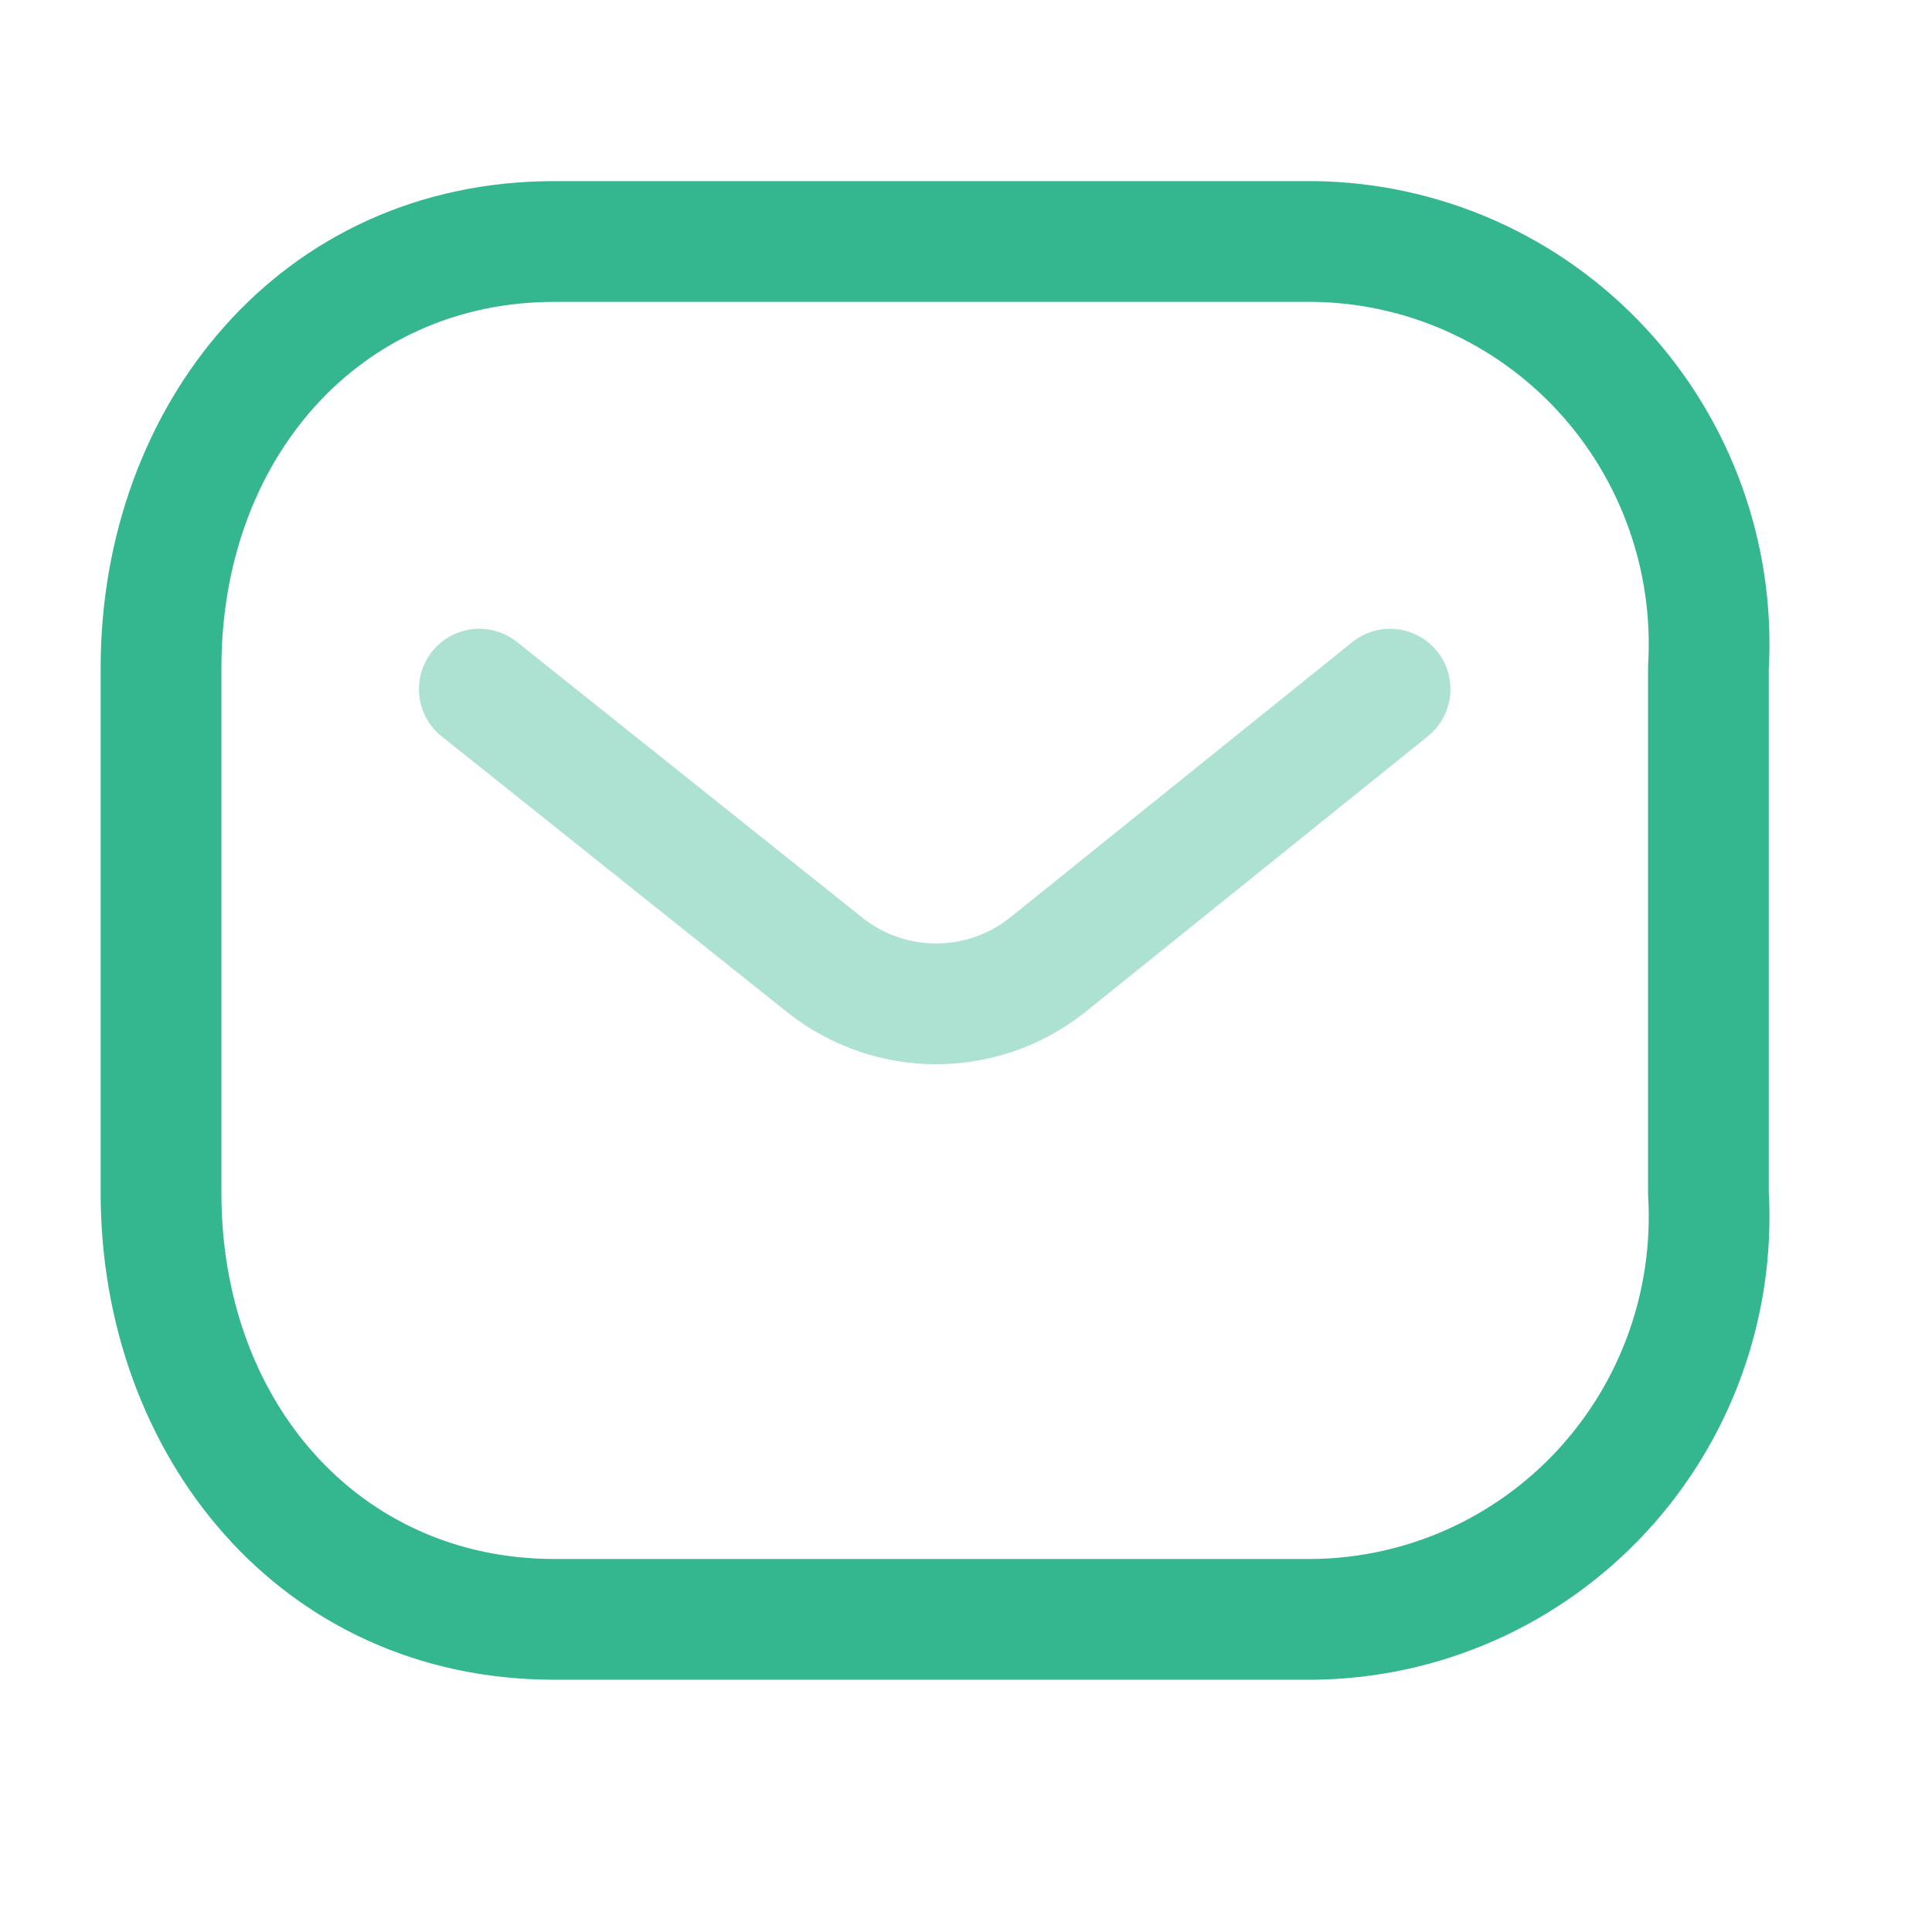
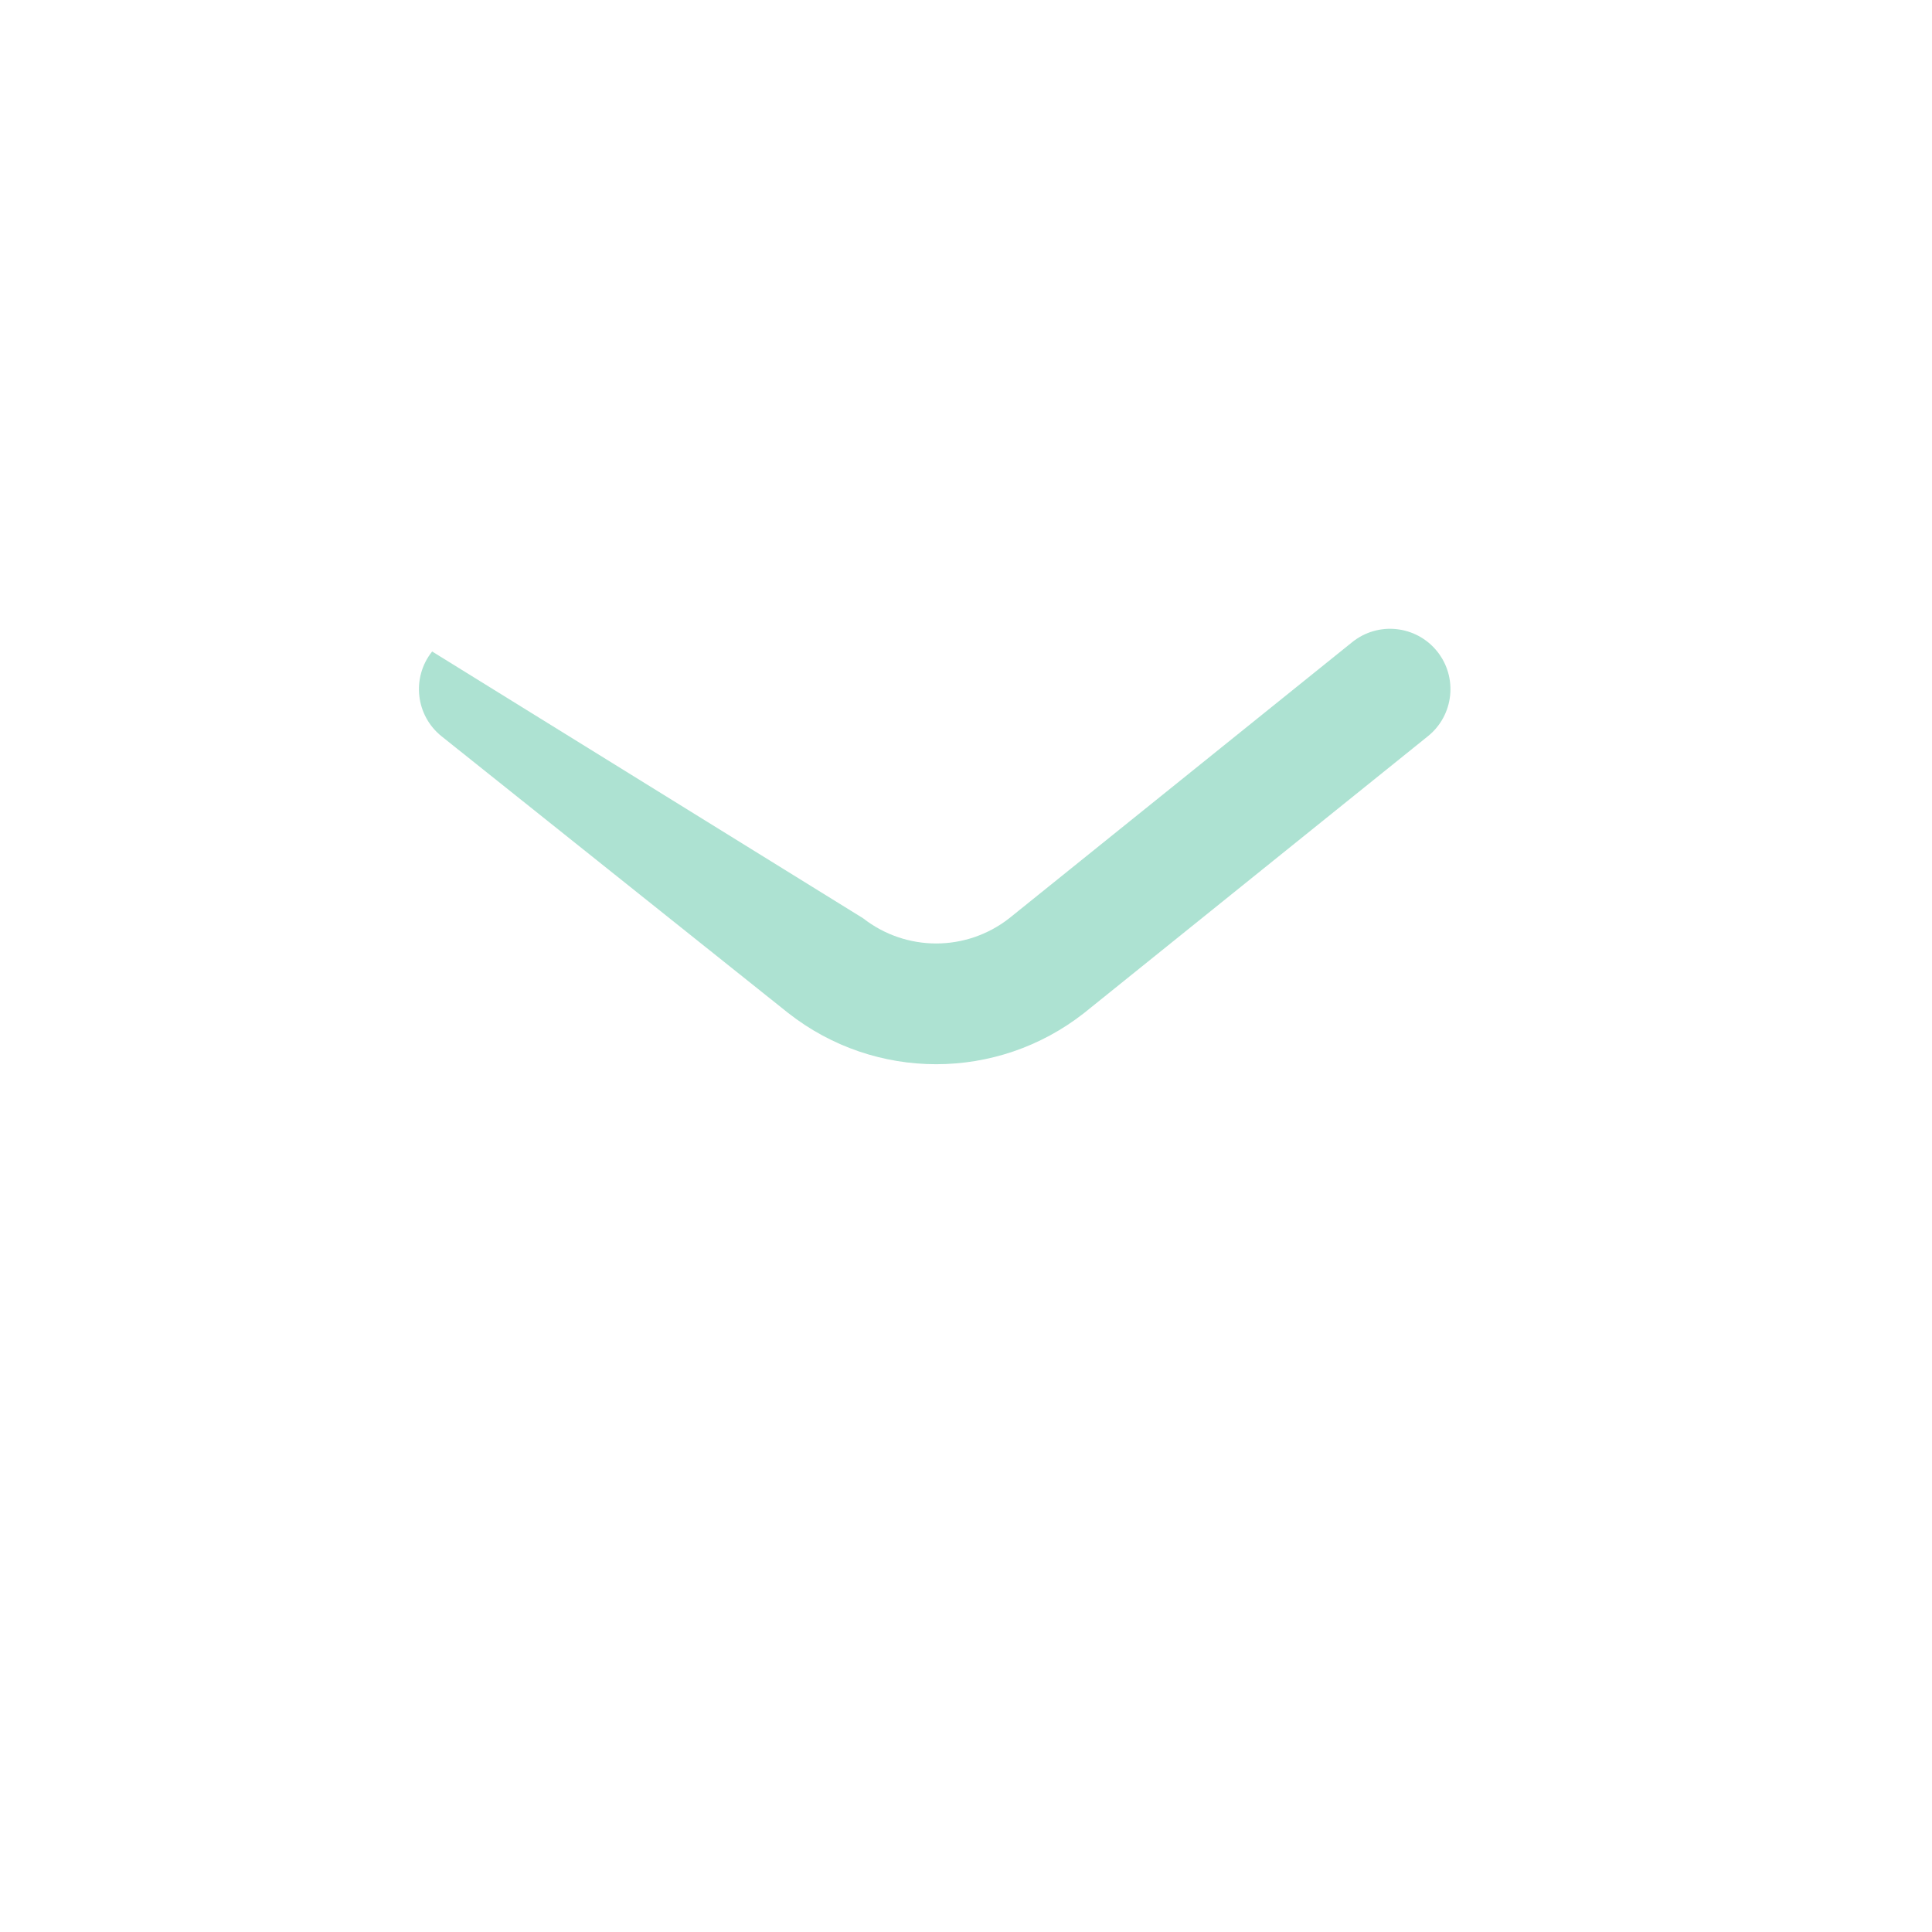
<svg xmlns="http://www.w3.org/2000/svg" width="80" height="80" viewBox="0 0 80 80" fill="none">
-   <path opacity="0.4" fill-rule="evenodd" clip-rule="evenodd" d="M17.894 26.977C18.755 25.898 20.328 25.722 21.407 26.583L35.738 38.023C37.519 39.414 40.006 39.415 41.787 38.026L55.992 26.59C57.067 25.724 58.641 25.894 59.507 26.969C60.373 28.045 60.203 29.619 59.127 30.485L44.884 41.952C41.287 44.772 36.242 44.772 32.645 41.952L32.628 41.939L18.288 30.491C17.209 29.63 17.032 28.057 17.894 26.977Z" fill="#34B78F" />
-   <path fill-rule="evenodd" clip-rule="evenodd" d="M22.961 12.5C14.865 12.5 9.168 19.028 9.168 27.647V49.407C9.168 58.026 14.865 64.554 22.961 64.554H54.373C58.211 64.507 61.866 62.883 64.488 60.054C67.113 57.221 68.473 53.426 68.246 49.553C68.243 49.505 68.241 49.456 68.241 49.407V27.647C68.241 27.598 68.243 27.549 68.246 27.5C68.473 23.628 67.113 19.833 64.488 17C61.866 14.171 58.21 12.547 54.373 12.5H22.961ZM4.168 27.647C4.168 16.808 11.591 7.5 22.961 7.5H54.415C59.635 7.559 64.6 9.766 68.155 13.601C71.692 17.418 73.526 22.516 73.241 27.718V49.336C73.526 54.538 71.692 59.636 68.155 63.452C64.6 67.288 59.635 69.495 54.415 69.553L54.387 69.554L22.961 69.554C11.591 69.554 4.168 60.245 4.168 49.407V27.647Z" fill="#34B78F" />
+   <path opacity="0.4" fill-rule="evenodd" clip-rule="evenodd" d="M17.894 26.977L35.738 38.023C37.519 39.414 40.006 39.415 41.787 38.026L55.992 26.59C57.067 25.724 58.641 25.894 59.507 26.969C60.373 28.045 60.203 29.619 59.127 30.485L44.884 41.952C41.287 44.772 36.242 44.772 32.645 41.952L32.628 41.939L18.288 30.491C17.209 29.63 17.032 28.057 17.894 26.977Z" fill="#34B78F" />
</svg>